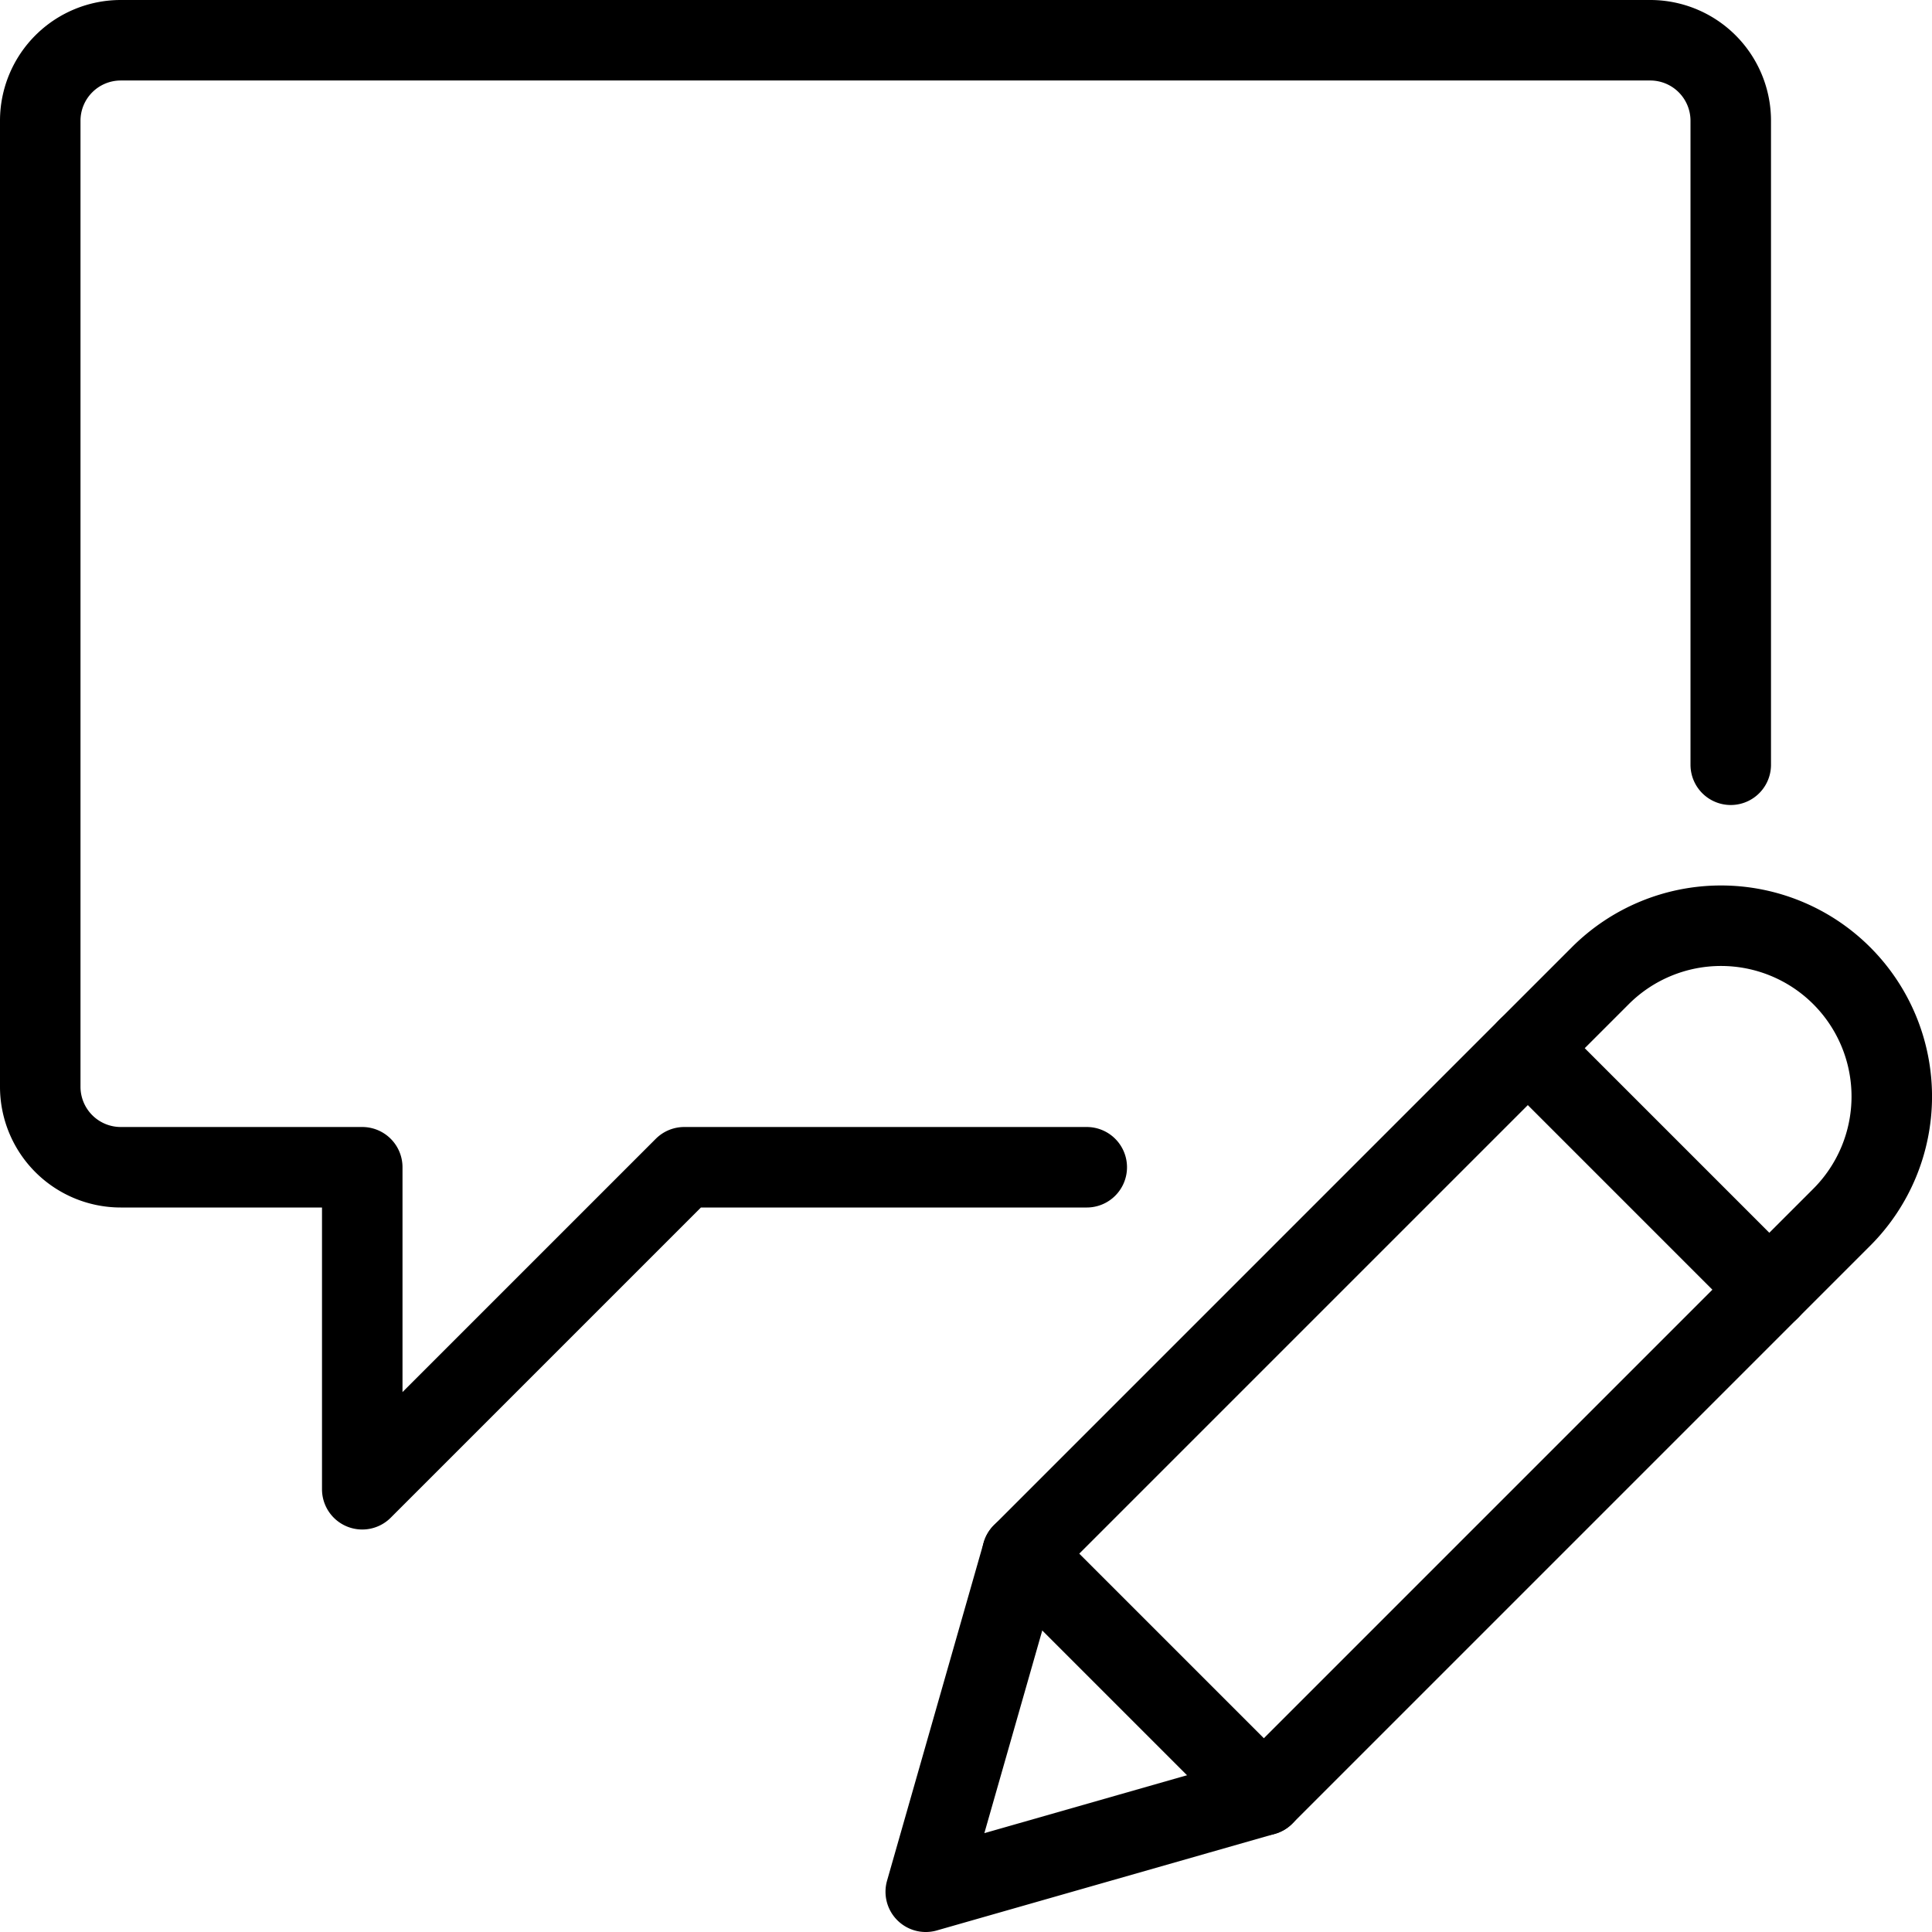
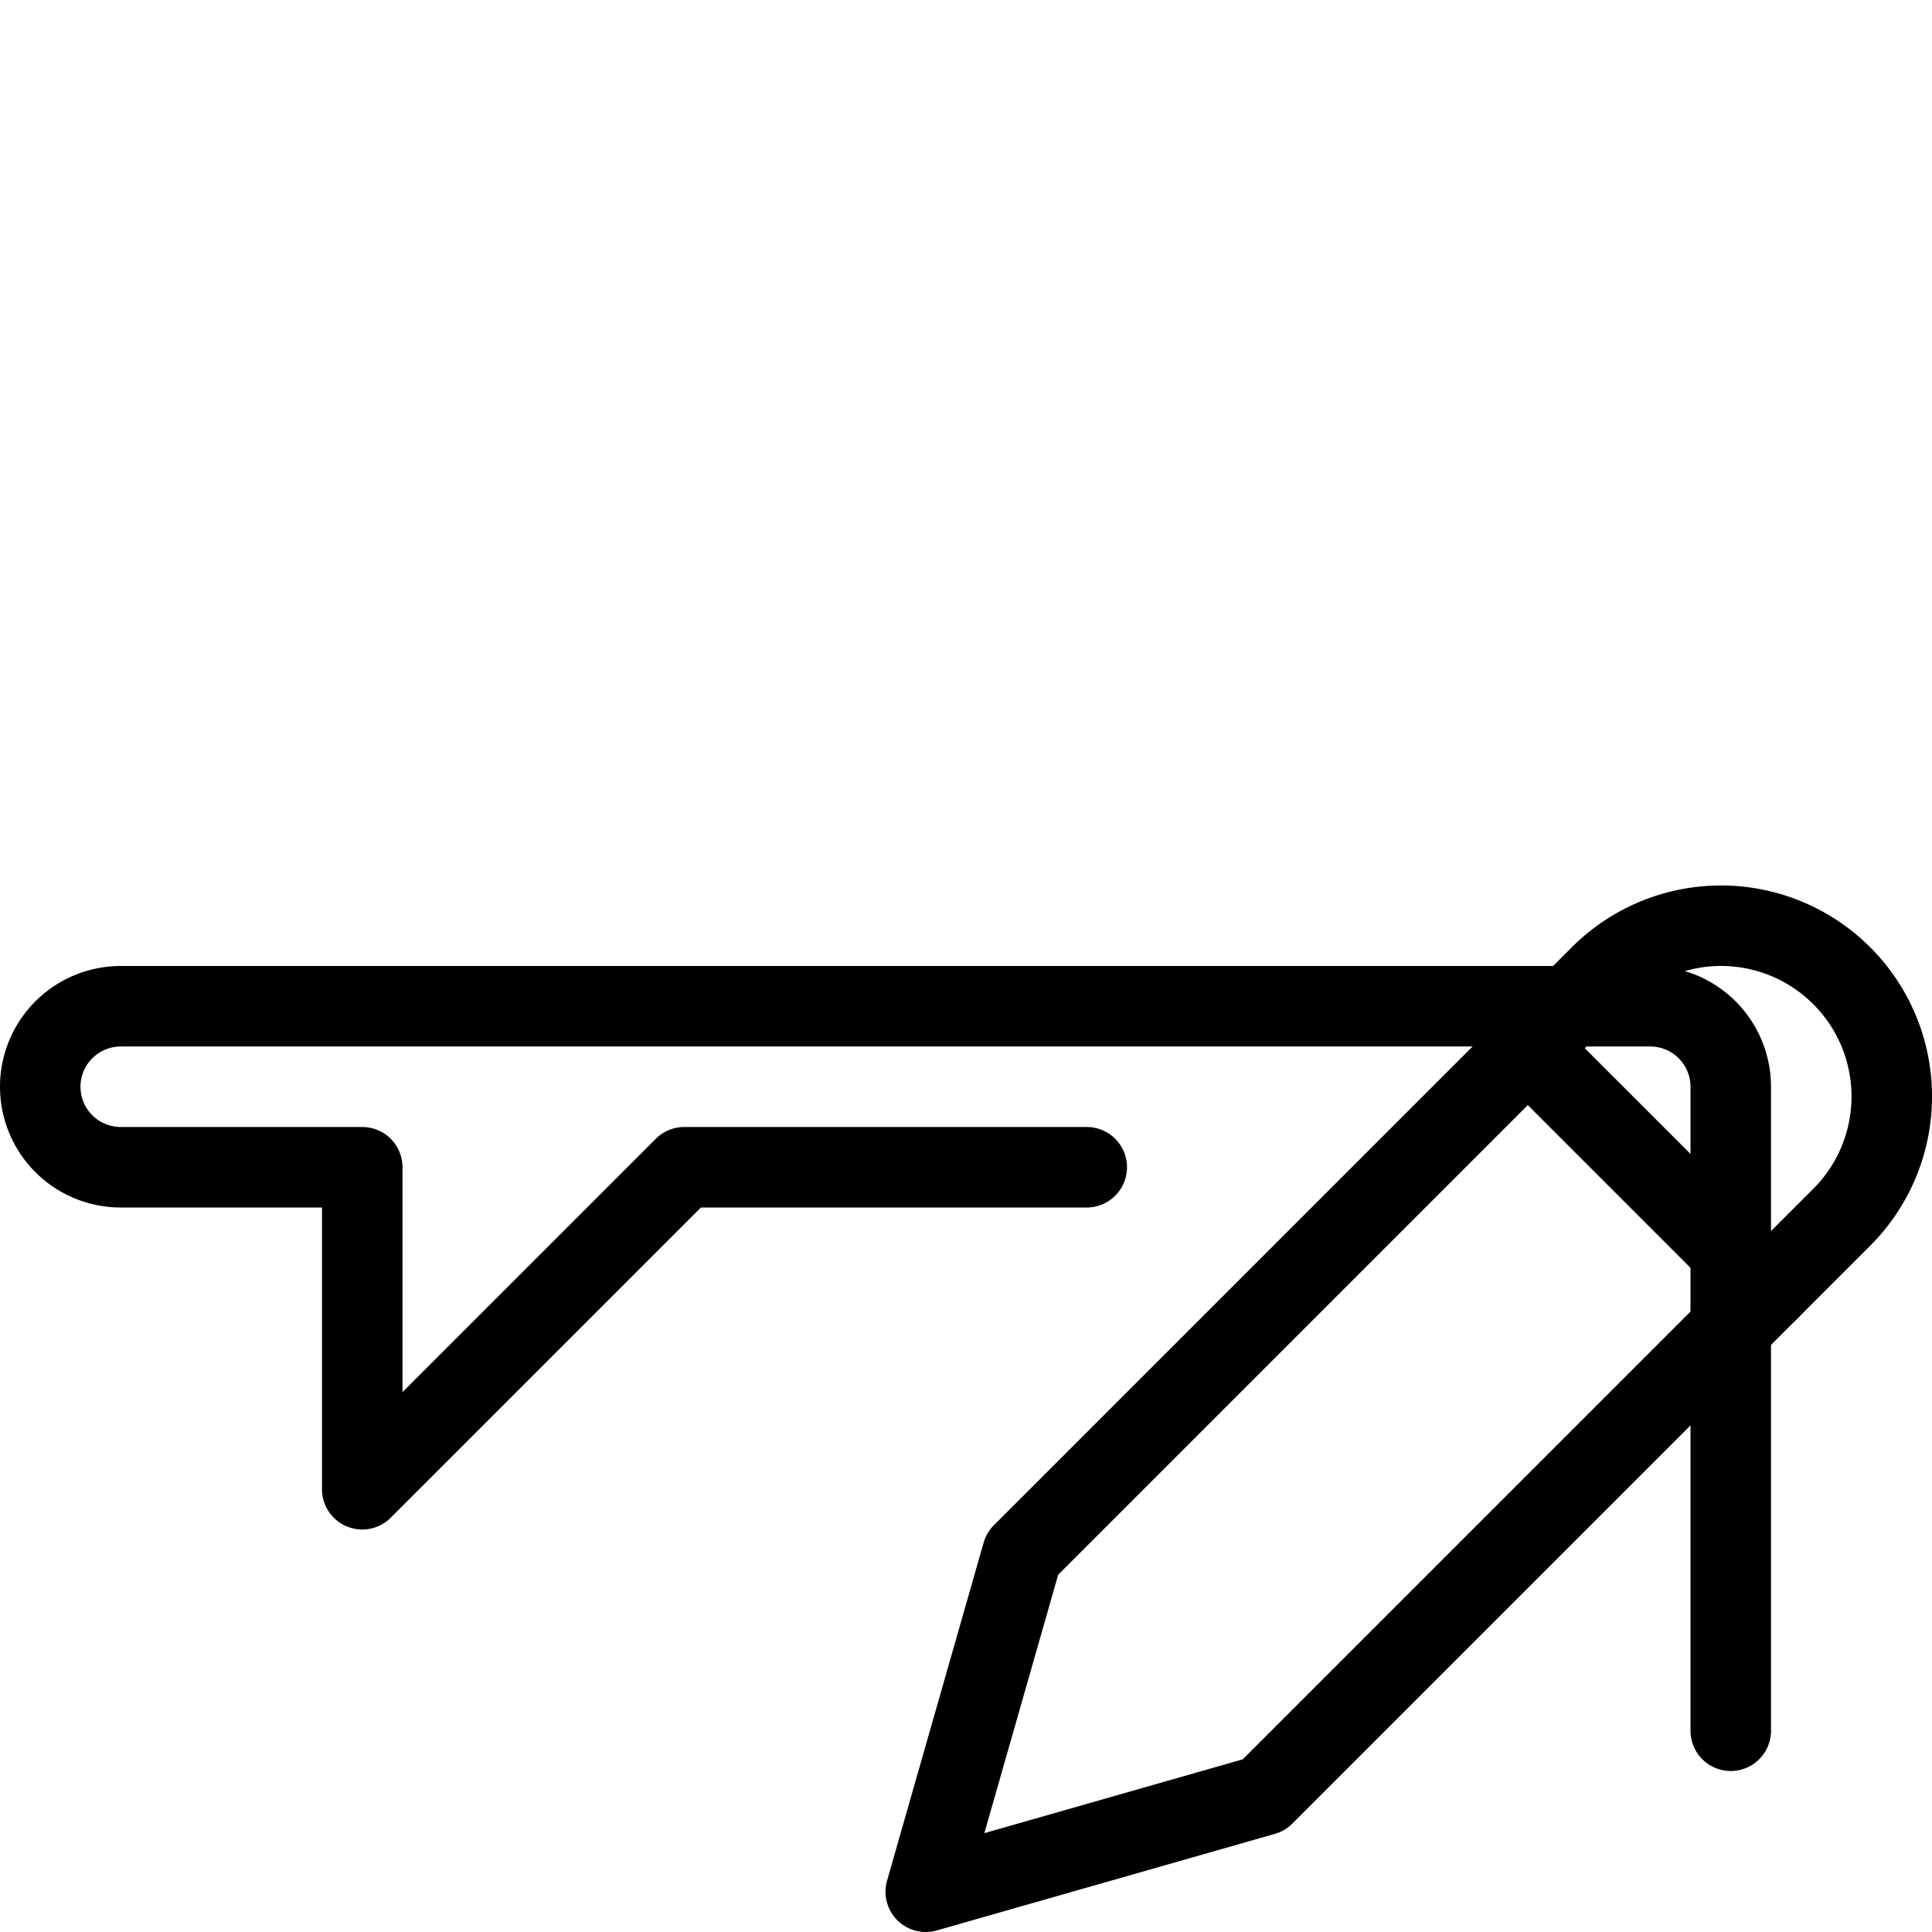
<svg xmlns="http://www.w3.org/2000/svg" viewBox="0 0 24 24">
  <g transform="matrix(1,0,0,1,0,0)">
    <path d="M15.7,22.3l-4.2,1.2,1.2-4.2,7.179-7.179a2.121,2.121,0,0,1,3,3Z" fill="none" stroke="#000000" stroke-linecap="round" stroke-linejoin="round" />
    <path d="M18.979 13.021L21.979 16.021" fill="none" stroke="#000000" stroke-linecap="round" stroke-linejoin="round" />
-     <path d="M12.7 19.3L15.7 22.3" fill="none" stroke="#000000" stroke-linecap="round" stroke-linejoin="round" />
-     <path d="M13.5,14.5h-5l-4,4v-4h-3a1,1,0,0,1-1-1V1.5a1,1,0,0,1,1-1h19a1,1,0,0,1,1,1v8" fill="none" stroke="#000000" stroke-linecap="round" stroke-linejoin="round" />
+     <path d="M13.5,14.5h-5l-4,4v-4h-3a1,1,0,0,1-1-1a1,1,0,0,1,1-1h19a1,1,0,0,1,1,1v8" fill="none" stroke="#000000" stroke-linecap="round" stroke-linejoin="round" />
  </g>
</svg>